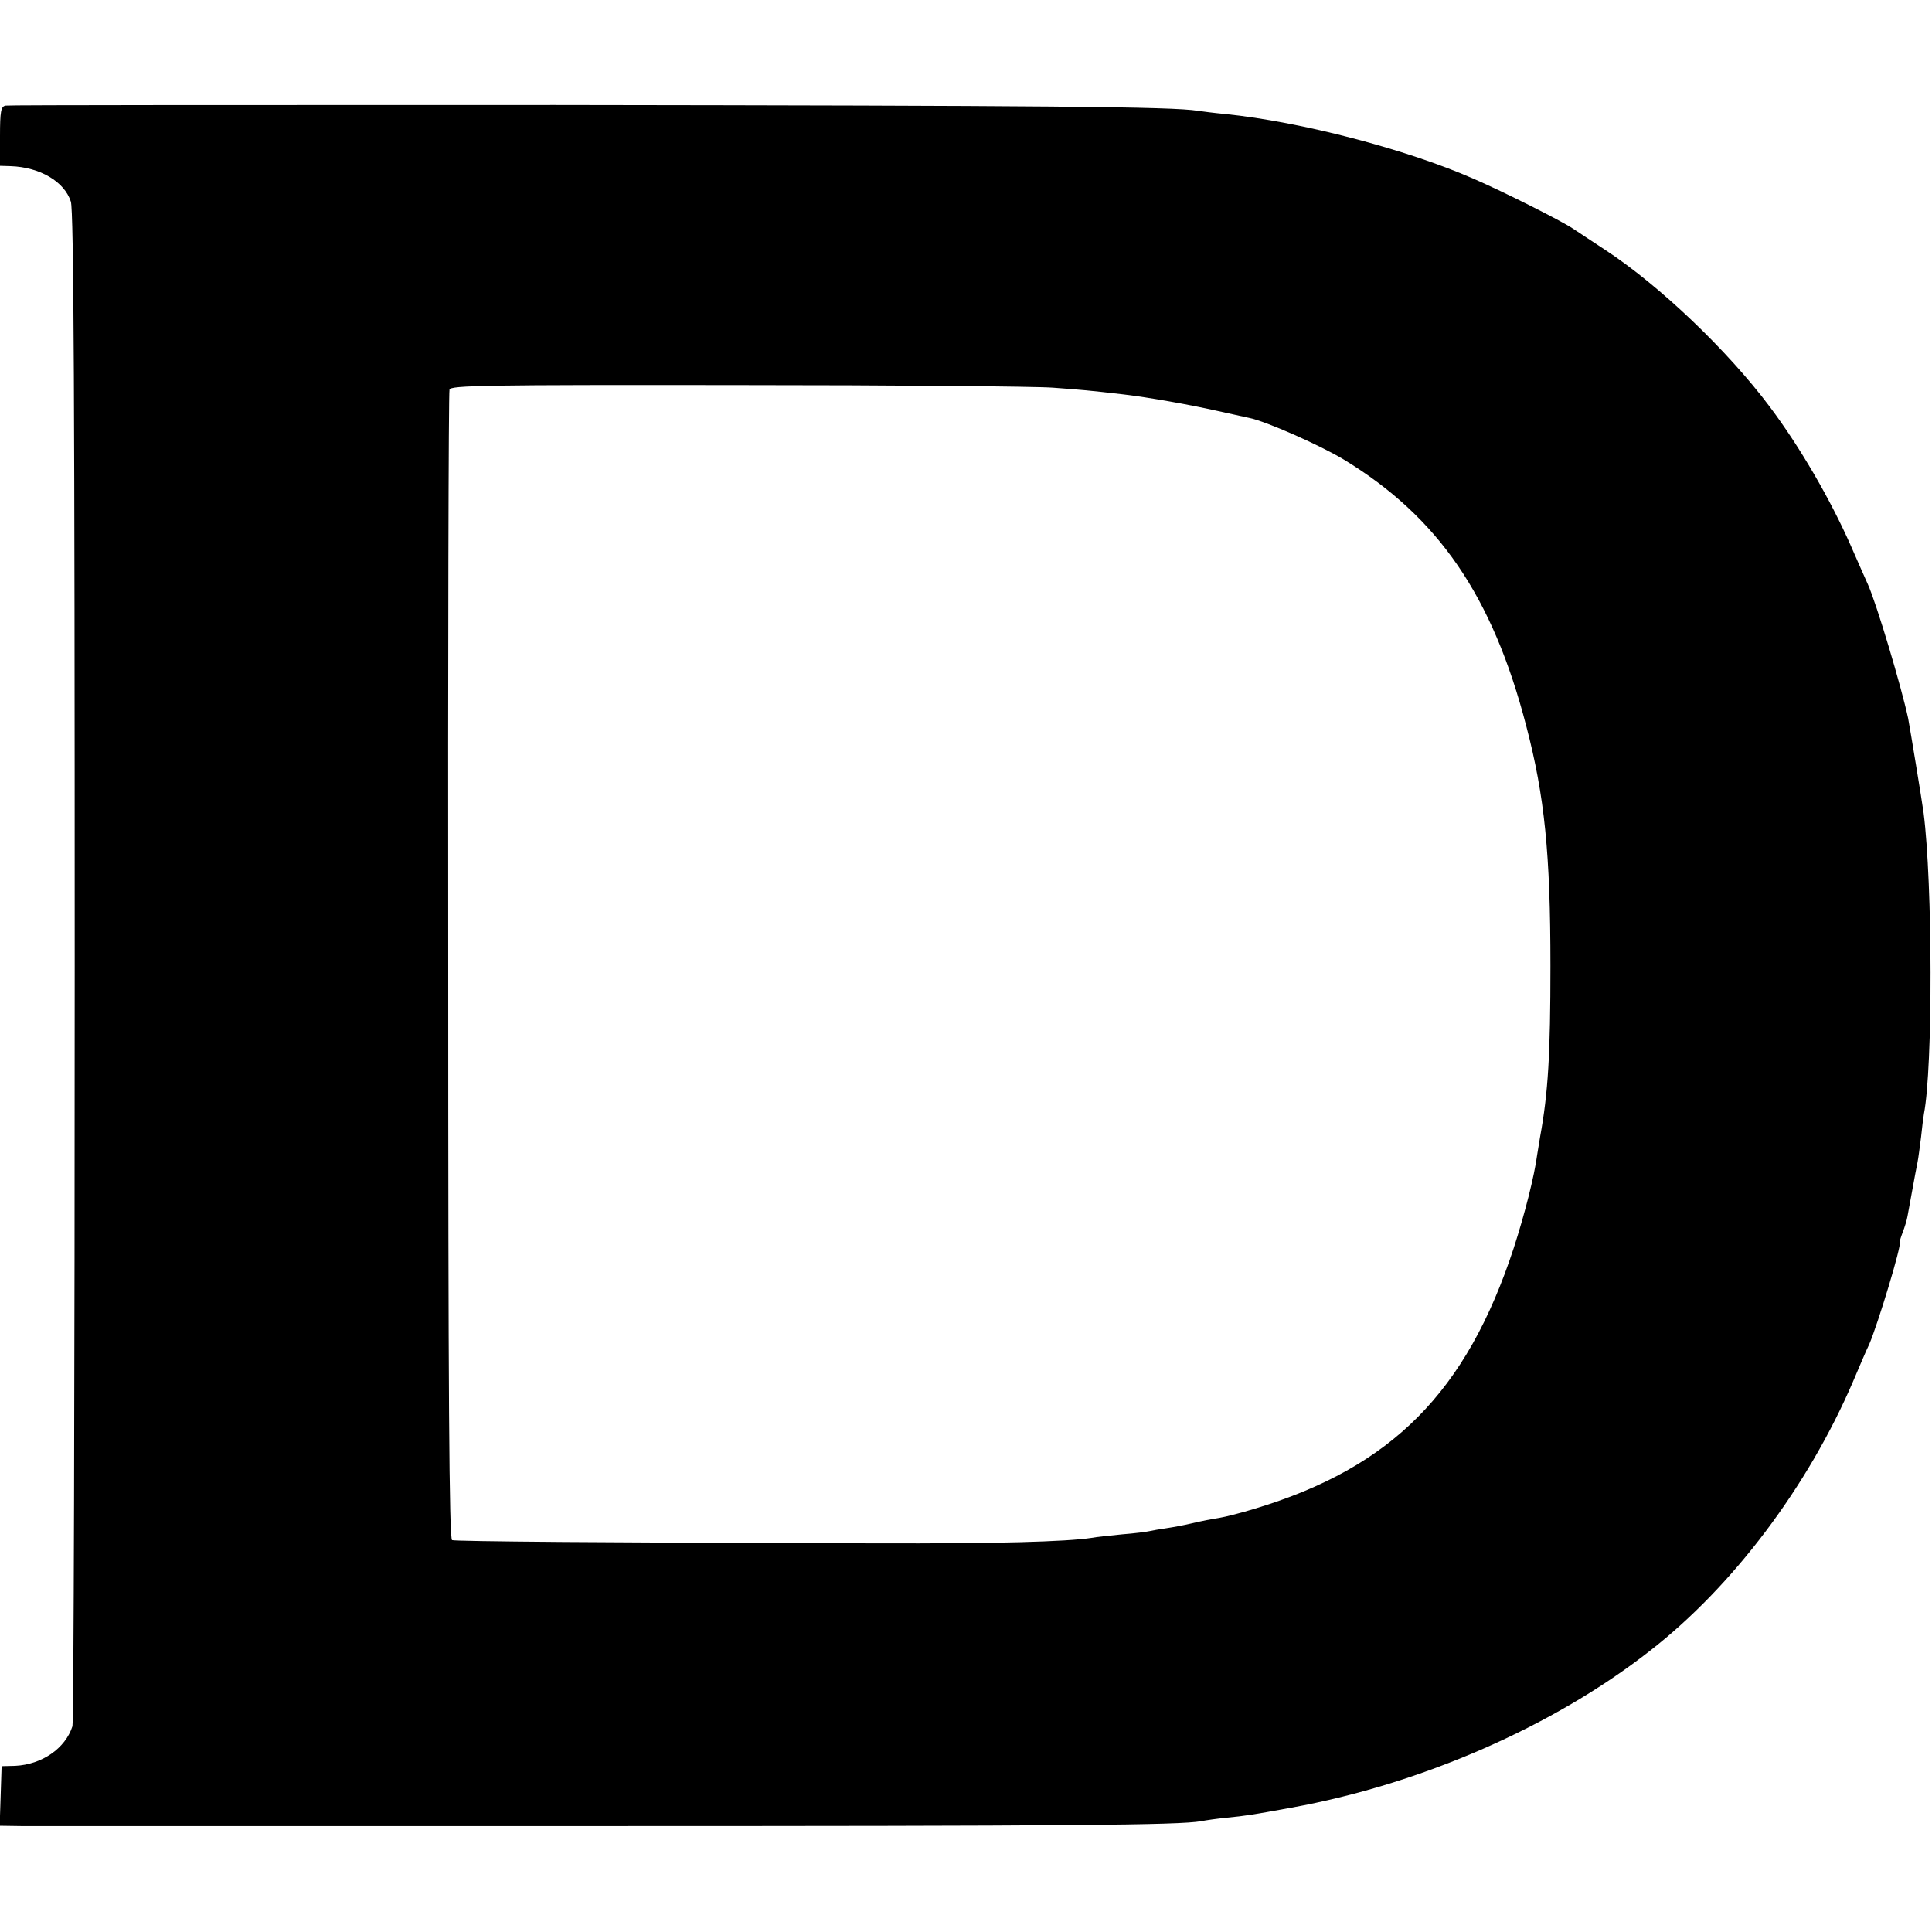
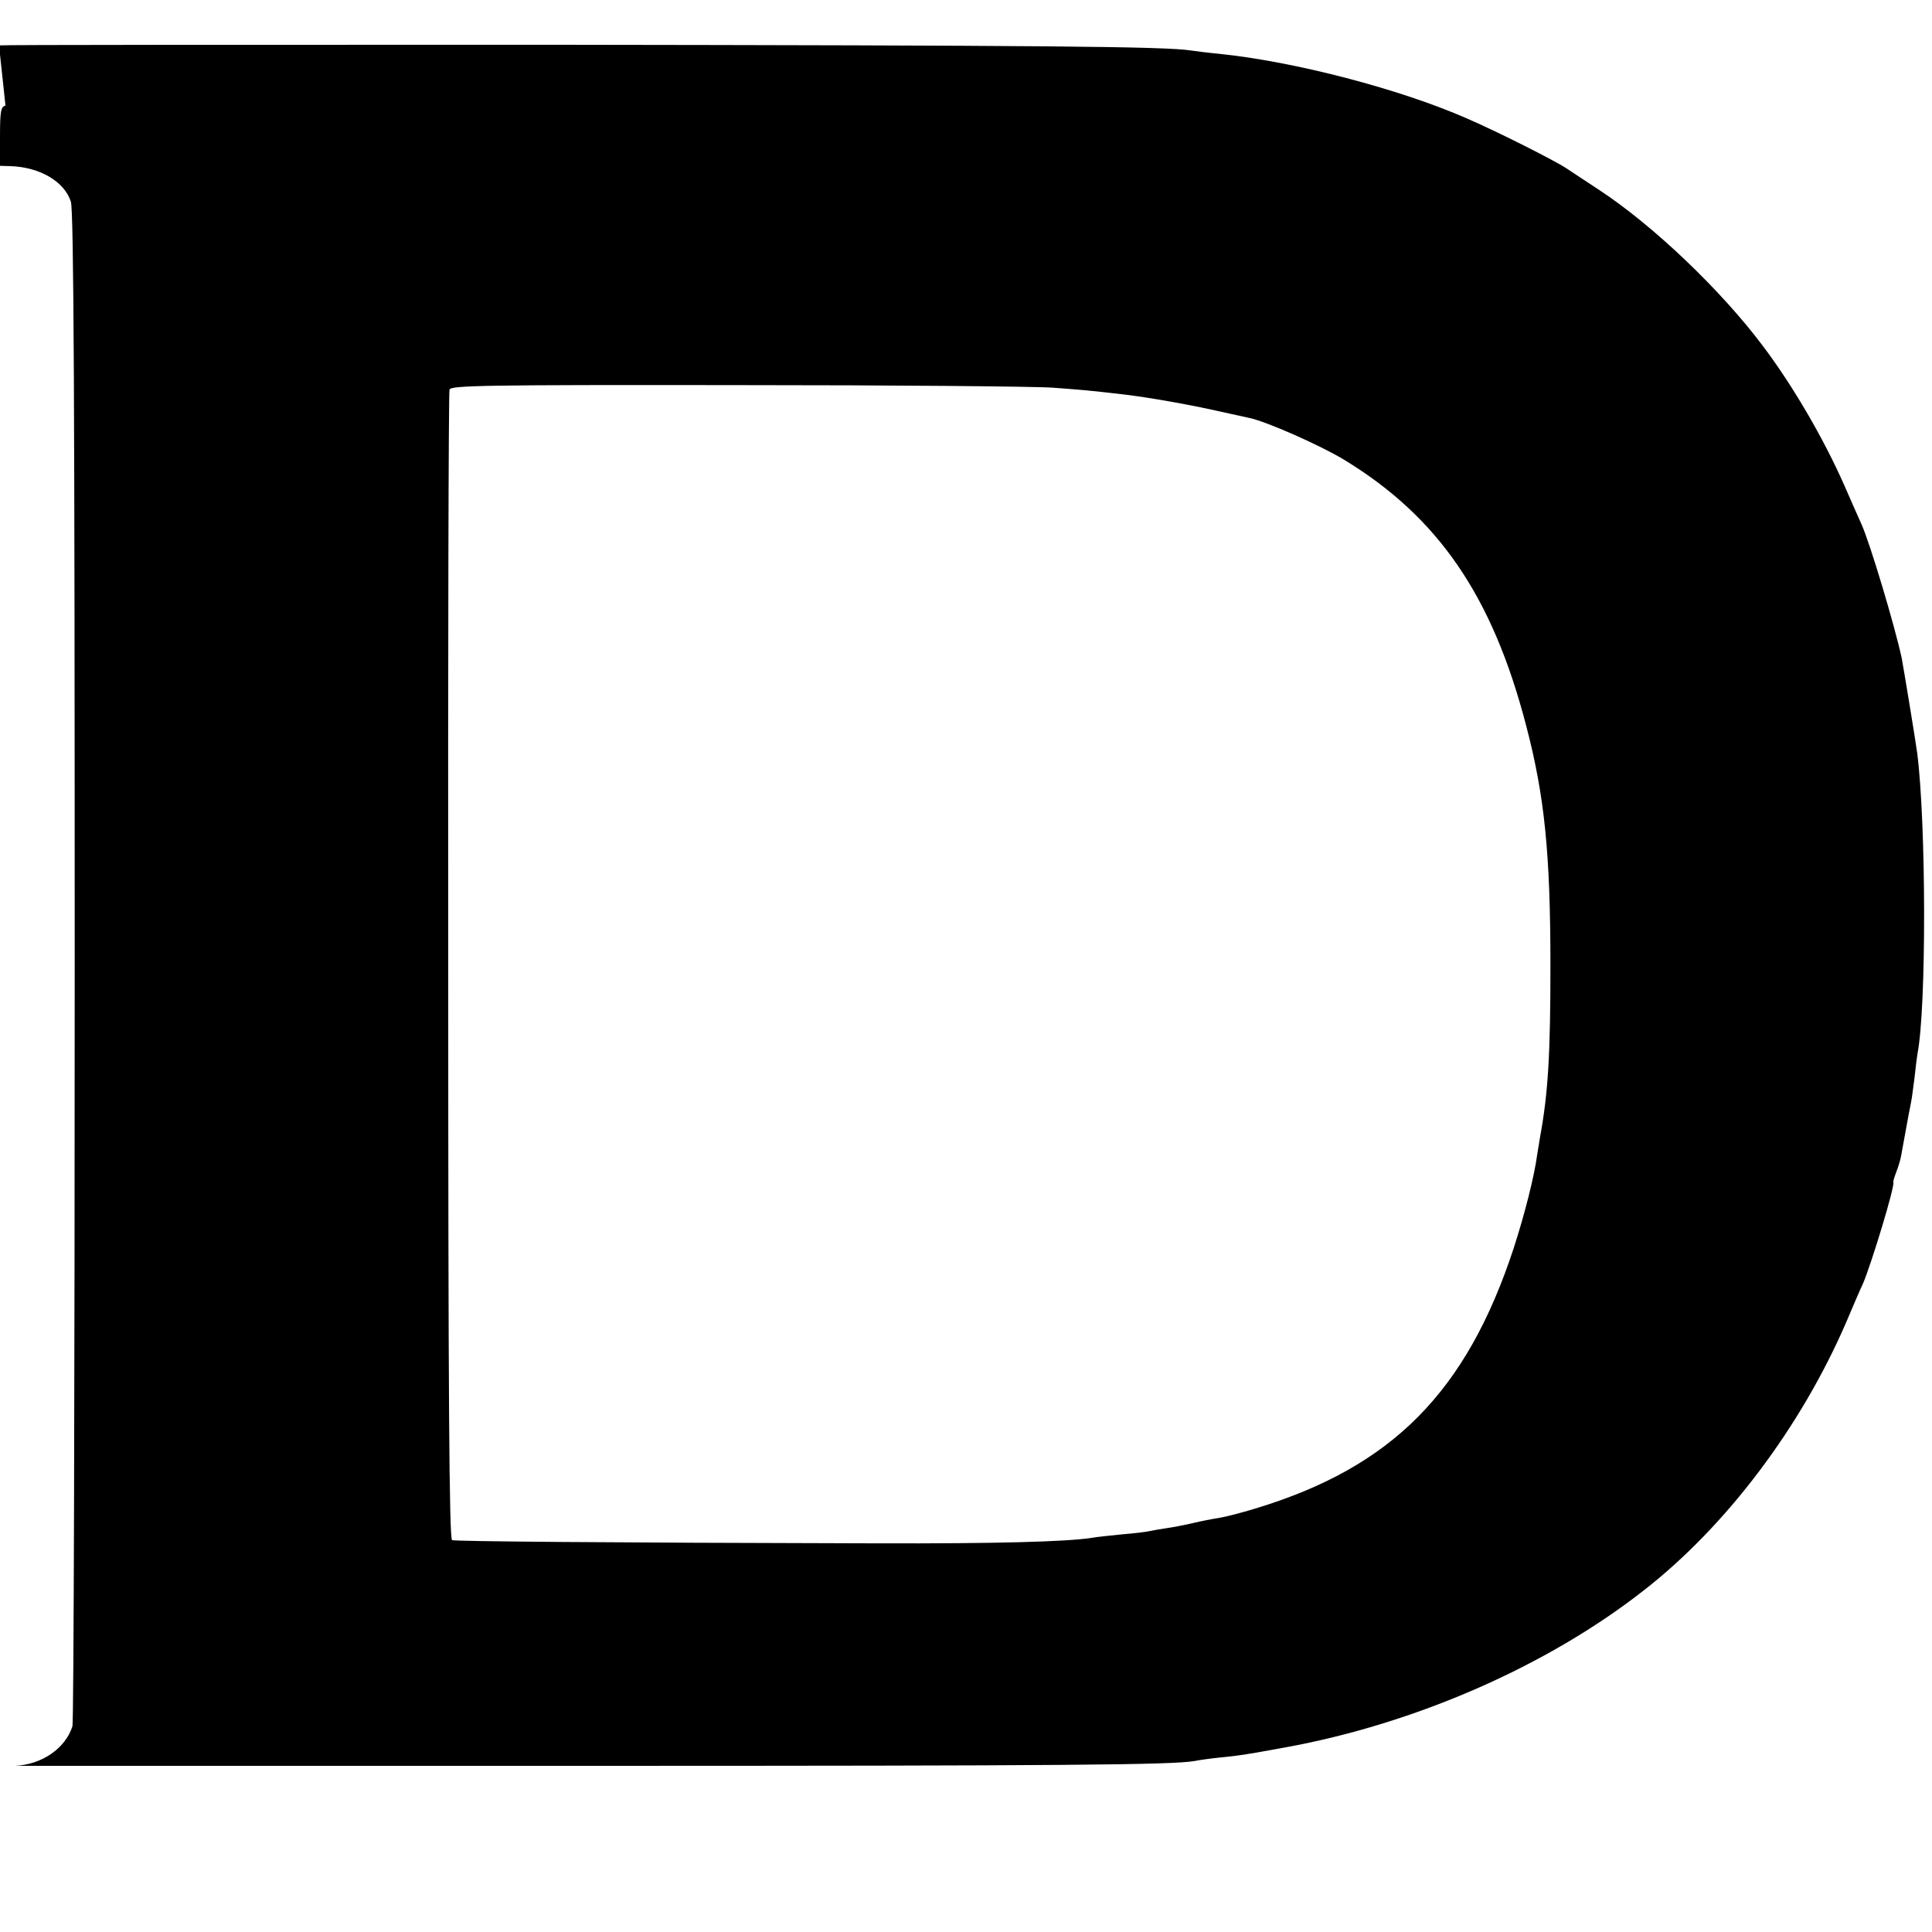
<svg xmlns="http://www.w3.org/2000/svg" version="1.0" width="600pt" height="600pt" viewBox="0 0 600 600" preserveAspectRatio="xMidYMid meet">
  <g transform="translate(0,600) scale(0.1,-0.1)" fill="#000000" stroke="none">
-     <path d="M17 5672 c-14 -3 -17 -17 -17 -95 l0 -92 33 -1 c91 -3 167 -48 187 -110 9 -26 12 -624 12 -2373 0 -1287 -3 -2349 -7 -2362 -22 -69 -95 -119 -178 -123 l-42 -1 -3 -93 -3 -92 68 -1 c37 0 822 0 1743 0 1535 0 1849 3 1920 15 14 3 50 8 80 11 60 6 74 8 200 31 403 73 814 252 1115 488 257 200 490 510 630 836 20 47 42 99 50 115 27 63 101 307 95 317 -1 2 3 15 9 31 6 15 13 38 15 50 2 12 9 49 15 82 6 33 13 71 16 85 3 14 7 49 11 78 3 29 7 62 9 73 28 144 27 715 -1 934 -6 44 -41 256 -48 294 -21 98 -98 356 -125 416 -5 11 -29 65 -53 120 -63 143 -158 307 -252 432 -131 175 -343 377 -511 487 -33 22 -78 51 -100 66 -36 24 -212 113 -309 155 -207 91 -535 177 -771 201 -33 3 -71 8 -85 10 -78 13 -470 16 -1996 18 -930 0 -1698 0 -1707 -2z m3253 -876 c93 -7 108 -8 220 -21 76 -9 201 -31 290 -51 41 -9 86 -19 100 -22 53 -11 218 -84 293 -129 293 -178 462 -423 567 -828 57 -218 75 -396 75 -745 0 -272 -7 -394 -32 -530 -3 -19 -7 -44 -9 -55 -9 -68 -39 -186 -73 -291 -147 -448 -379 -681 -803 -809 -42 -13 -93 -26 -112 -29 -20 -3 -56 -10 -81 -16 -25 -6 -62 -13 -83 -16 -20 -3 -44 -7 -52 -9 -8 -2 -46 -7 -85 -10 -38 -4 -81 -8 -95 -11 -79 -12 -293 -18 -665 -17 -853 2 -1310 6 -1321 10 -9 3 -12 456 -12 1781 -1 977 1 1784 4 1792 3 13 108 15 891 14 489 0 931 -4 983 -8z" />
+     <path d="M17 5672 c-14 -3 -17 -17 -17 -95 l0 -92 33 -1 c91 -3 167 -48 187 -110 9 -26 12 -624 12 -2373 0 -1287 -3 -2349 -7 -2362 -22 -69 -95 -119 -178 -123 c37 0 822 0 1743 0 1535 0 1849 3 1920 15 14 3 50 8 80 11 60 6 74 8 200 31 403 73 814 252 1115 488 257 200 490 510 630 836 20 47 42 99 50 115 27 63 101 307 95 317 -1 2 3 15 9 31 6 15 13 38 15 50 2 12 9 49 15 82 6 33 13 71 16 85 3 14 7 49 11 78 3 29 7 62 9 73 28 144 27 715 -1 934 -6 44 -41 256 -48 294 -21 98 -98 356 -125 416 -5 11 -29 65 -53 120 -63 143 -158 307 -252 432 -131 175 -343 377 -511 487 -33 22 -78 51 -100 66 -36 24 -212 113 -309 155 -207 91 -535 177 -771 201 -33 3 -71 8 -85 10 -78 13 -470 16 -1996 18 -930 0 -1698 0 -1707 -2z m3253 -876 c93 -7 108 -8 220 -21 76 -9 201 -31 290 -51 41 -9 86 -19 100 -22 53 -11 218 -84 293 -129 293 -178 462 -423 567 -828 57 -218 75 -396 75 -745 0 -272 -7 -394 -32 -530 -3 -19 -7 -44 -9 -55 -9 -68 -39 -186 -73 -291 -147 -448 -379 -681 -803 -809 -42 -13 -93 -26 -112 -29 -20 -3 -56 -10 -81 -16 -25 -6 -62 -13 -83 -16 -20 -3 -44 -7 -52 -9 -8 -2 -46 -7 -85 -10 -38 -4 -81 -8 -95 -11 -79 -12 -293 -18 -665 -17 -853 2 -1310 6 -1321 10 -9 3 -12 456 -12 1781 -1 977 1 1784 4 1792 3 13 108 15 891 14 489 0 931 -4 983 -8z" />
  </g>
</svg>